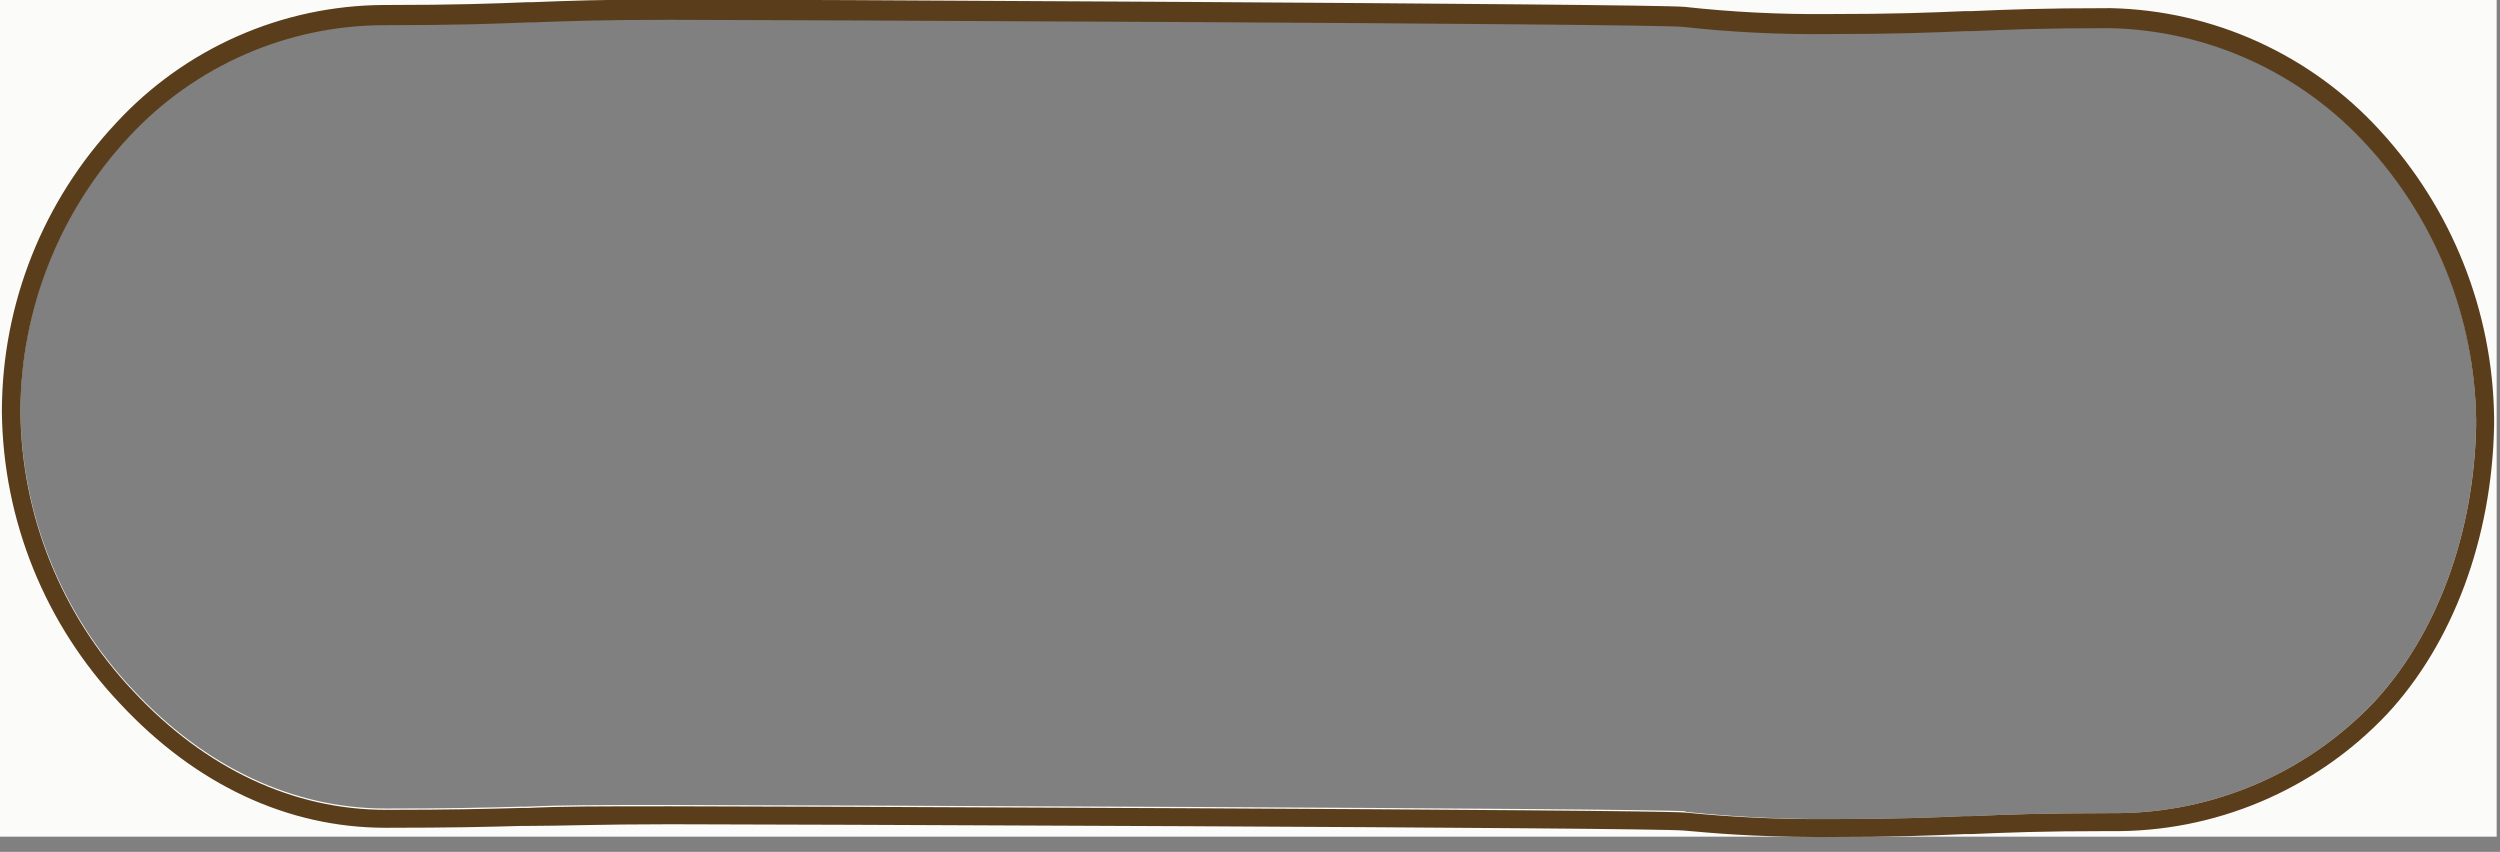
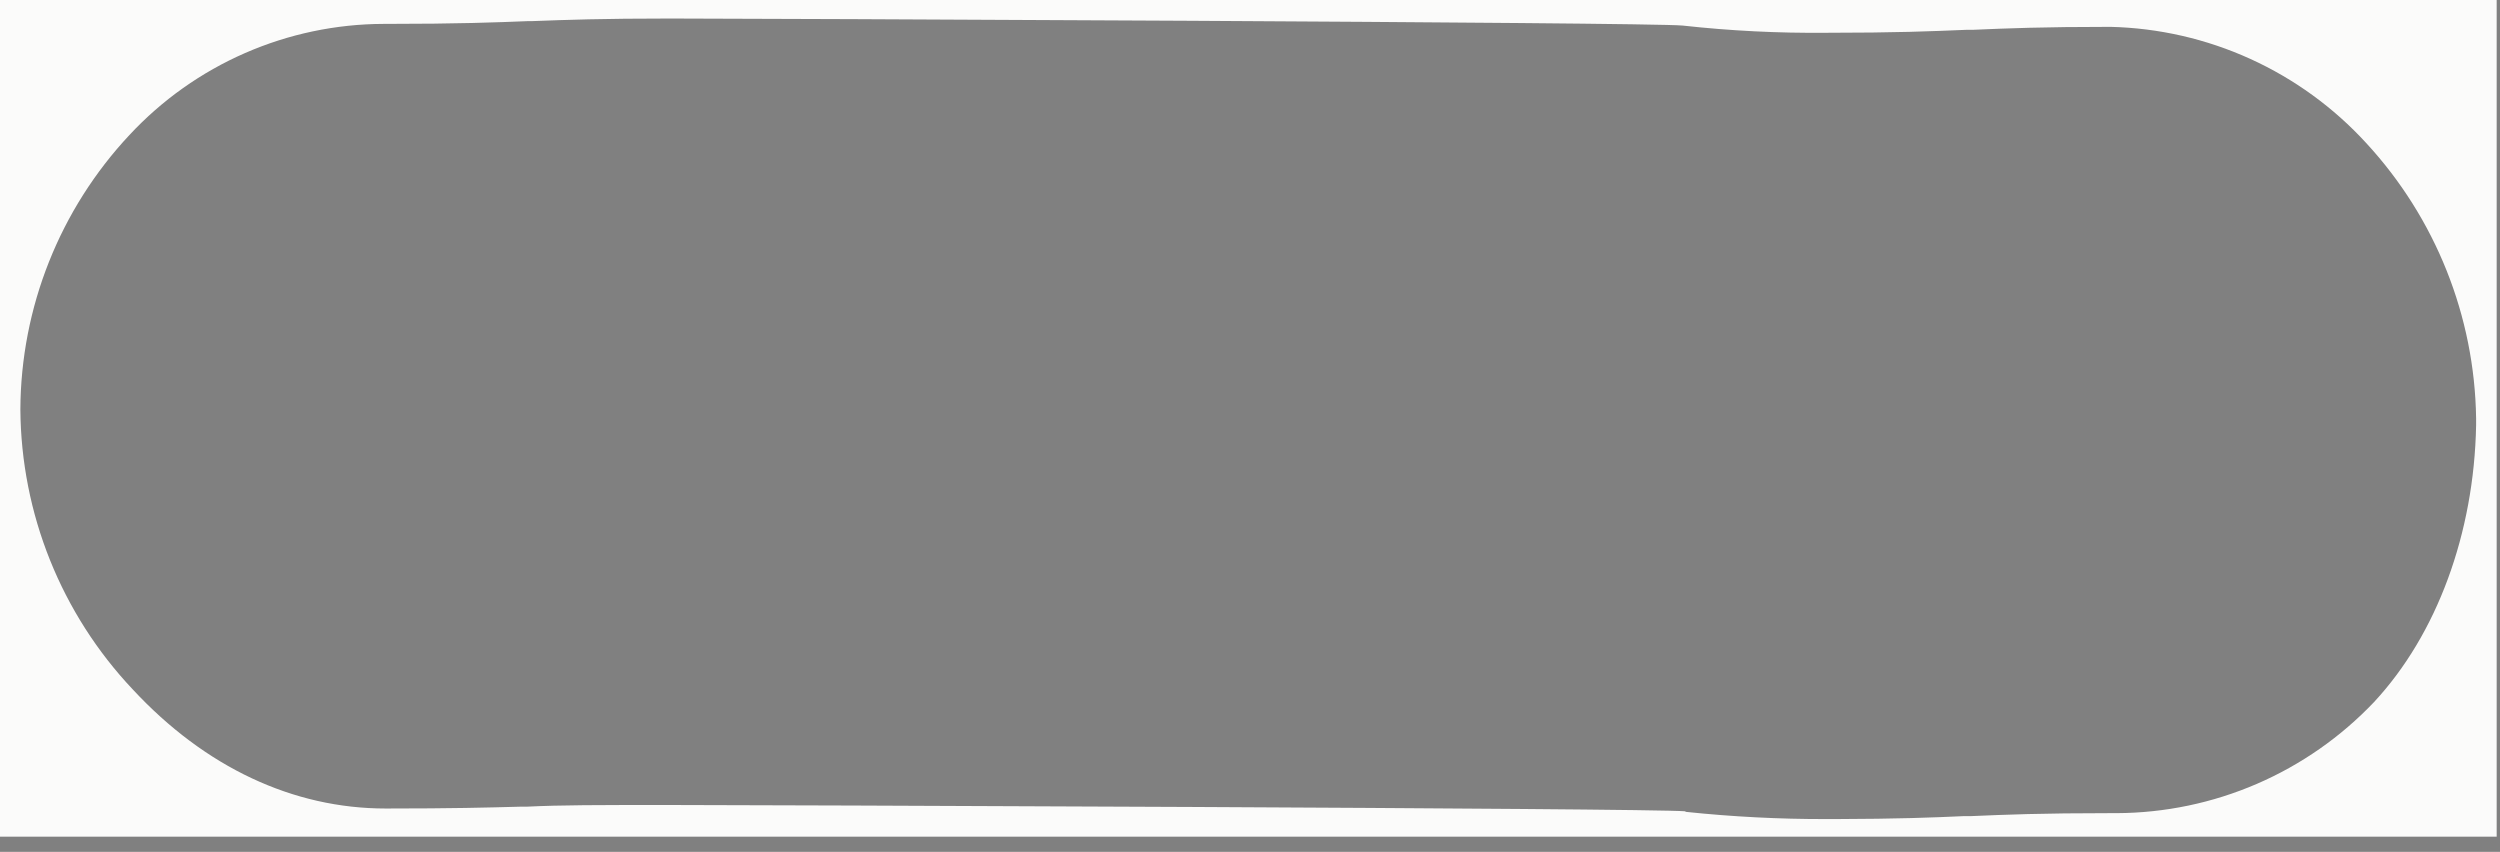
<svg xmlns="http://www.w3.org/2000/svg" width="135" height="46" viewBox="0 0 135 46" fill="none">
  <rect x="0" y="0" width="135" height="46" fill="#808080" stroke="none" />
  <g clip-path="url(#clip0_1468_3424)">
    <path d="M0 -0.03V45.18H134.82V-0.03H0ZM91 43.81C89.11 43.64 40.14 43.47 36.16 43.47C32.18 43.47 30.32 43.47 28.45 43.56H28.12C26.3 43.61 24.42 43.66 20.83 43.66C15.83 43.66 11.08 41.44 7.17 37.23C3.307 33.139 1.138 27.737 1.1 22.11C1.124 16.604 3.228 11.311 6.99 7.29C8.746 5.403 10.87 3.897 13.232 2.865C15.594 1.833 18.142 1.297 20.72 1.29H20.83C24.76 1.29 26.77 1.21 28.54 1.14H28.75C30.6 1.07 32.51 1 36.19 1C40.11 1 88.99 1.2 90.86 1.38C93.44 1.665 96.034 1.795 98.63 1.77C102.37 1.77 104.3 1.69 106.18 1.61H106.53C108.38 1.53 110.29 1.45 113.97 1.45C116.576 1.513 119.143 2.101 121.516 3.18C123.889 4.26 126.02 5.807 127.78 7.73C131.517 11.782 133.629 17.069 133.71 22.58V22.97C133.6 28.81 131.59 34.26 128.2 37.91C126.409 39.795 124.255 41.299 121.868 42.33C119.481 43.361 116.91 43.898 114.31 43.91H113.98C110.24 43.91 108.31 43.99 106.45 44.07H106.07C104.31 44.15 102.49 44.22 99.13 44.23H98.63C96.092 44.235 93.555 44.105 91.03 43.84L91 43.81Z" fill="#FBFBFA" />
-     <path d="M128.512 7.04C126.662 5.015 124.42 3.386 121.923 2.252C119.425 1.117 116.724 0.501 113.982 0.44C110.272 0.44 108.352 0.52 106.492 0.6H106.132C104.272 0.68 102.352 0.76 98.622 0.76C96.063 0.78 93.505 0.65 90.962 0.37C89.072 0.2 40.112 -0.03 36.192 -0.03C32.492 -0.03 30.572 0.05 28.712 0.12H28.462C26.702 0.19 24.702 0.27 20.792 0.27H20.722C18.002 0.283 15.315 0.856 12.827 1.954C10.339 3.052 8.104 4.65 6.262 6.65C2.326 10.85 0.125 16.384 0.102 22.14V22.24C0.162 28.098 2.434 33.716 6.462 37.97C10.552 42.37 15.522 44.7 20.832 44.7C24.432 44.7 26.402 44.65 28.152 44.6H28.512C30.372 44.6 32.292 44.51 36.192 44.51C40.092 44.51 89.072 44.68 90.932 44.85C92.632 45 94.542 45.18 98.132 45.2H98.632C102.332 45.2 104.262 45.12 106.112 45.04H106.462C108.312 44.96 110.232 44.88 113.942 44.88C116.734 44.92 119.505 44.379 122.078 43.293C124.652 42.207 126.972 40.599 128.892 38.57C132.462 34.74 134.572 29.05 134.682 22.96V22.56C134.609 16.803 132.411 11.276 128.512 7.04ZM133.712 22.97C133.602 28.81 131.592 34.26 128.202 37.91C126.411 39.795 124.257 41.299 121.87 42.33C119.483 43.361 116.912 43.898 114.312 43.91H113.982C110.242 43.91 108.312 43.99 106.452 44.07H106.072C104.312 44.15 102.492 44.22 99.132 44.23H98.632C96.094 44.248 93.557 44.131 91.032 43.88C89.142 43.71 40.172 43.54 36.192 43.54C32.212 43.54 30.352 43.54 28.482 43.63H28.122C26.302 43.68 24.422 43.73 20.832 43.73C15.832 43.73 11.082 41.51 7.172 37.3C3.308 33.209 1.139 27.807 1.102 22.18C1.126 16.674 3.229 11.381 6.992 7.36C8.747 5.473 10.872 3.967 13.234 2.935C15.595 1.903 18.144 1.367 20.722 1.36H20.832C24.762 1.36 26.772 1.28 28.542 1.21H28.752C30.602 1.14 32.512 1.07 36.192 1.07C40.112 1.07 88.992 1.27 90.862 1.45C93.442 1.735 96.036 1.865 98.632 1.84C102.372 1.84 104.302 1.76 106.182 1.68H106.532C108.382 1.6 110.292 1.52 113.972 1.52C116.578 1.583 119.145 2.171 121.518 3.25C123.891 4.33 126.021 5.877 127.782 7.8C131.519 11.852 133.63 17.139 133.712 22.65V22.97Z" fill="#5A3D1B" />
  </g>
  <defs>
    <clipPath id="clip0_1468_3424">
      <rect width="134.82" height="45.21" fill="white" />
    </clipPath>
  </defs>
</svg>